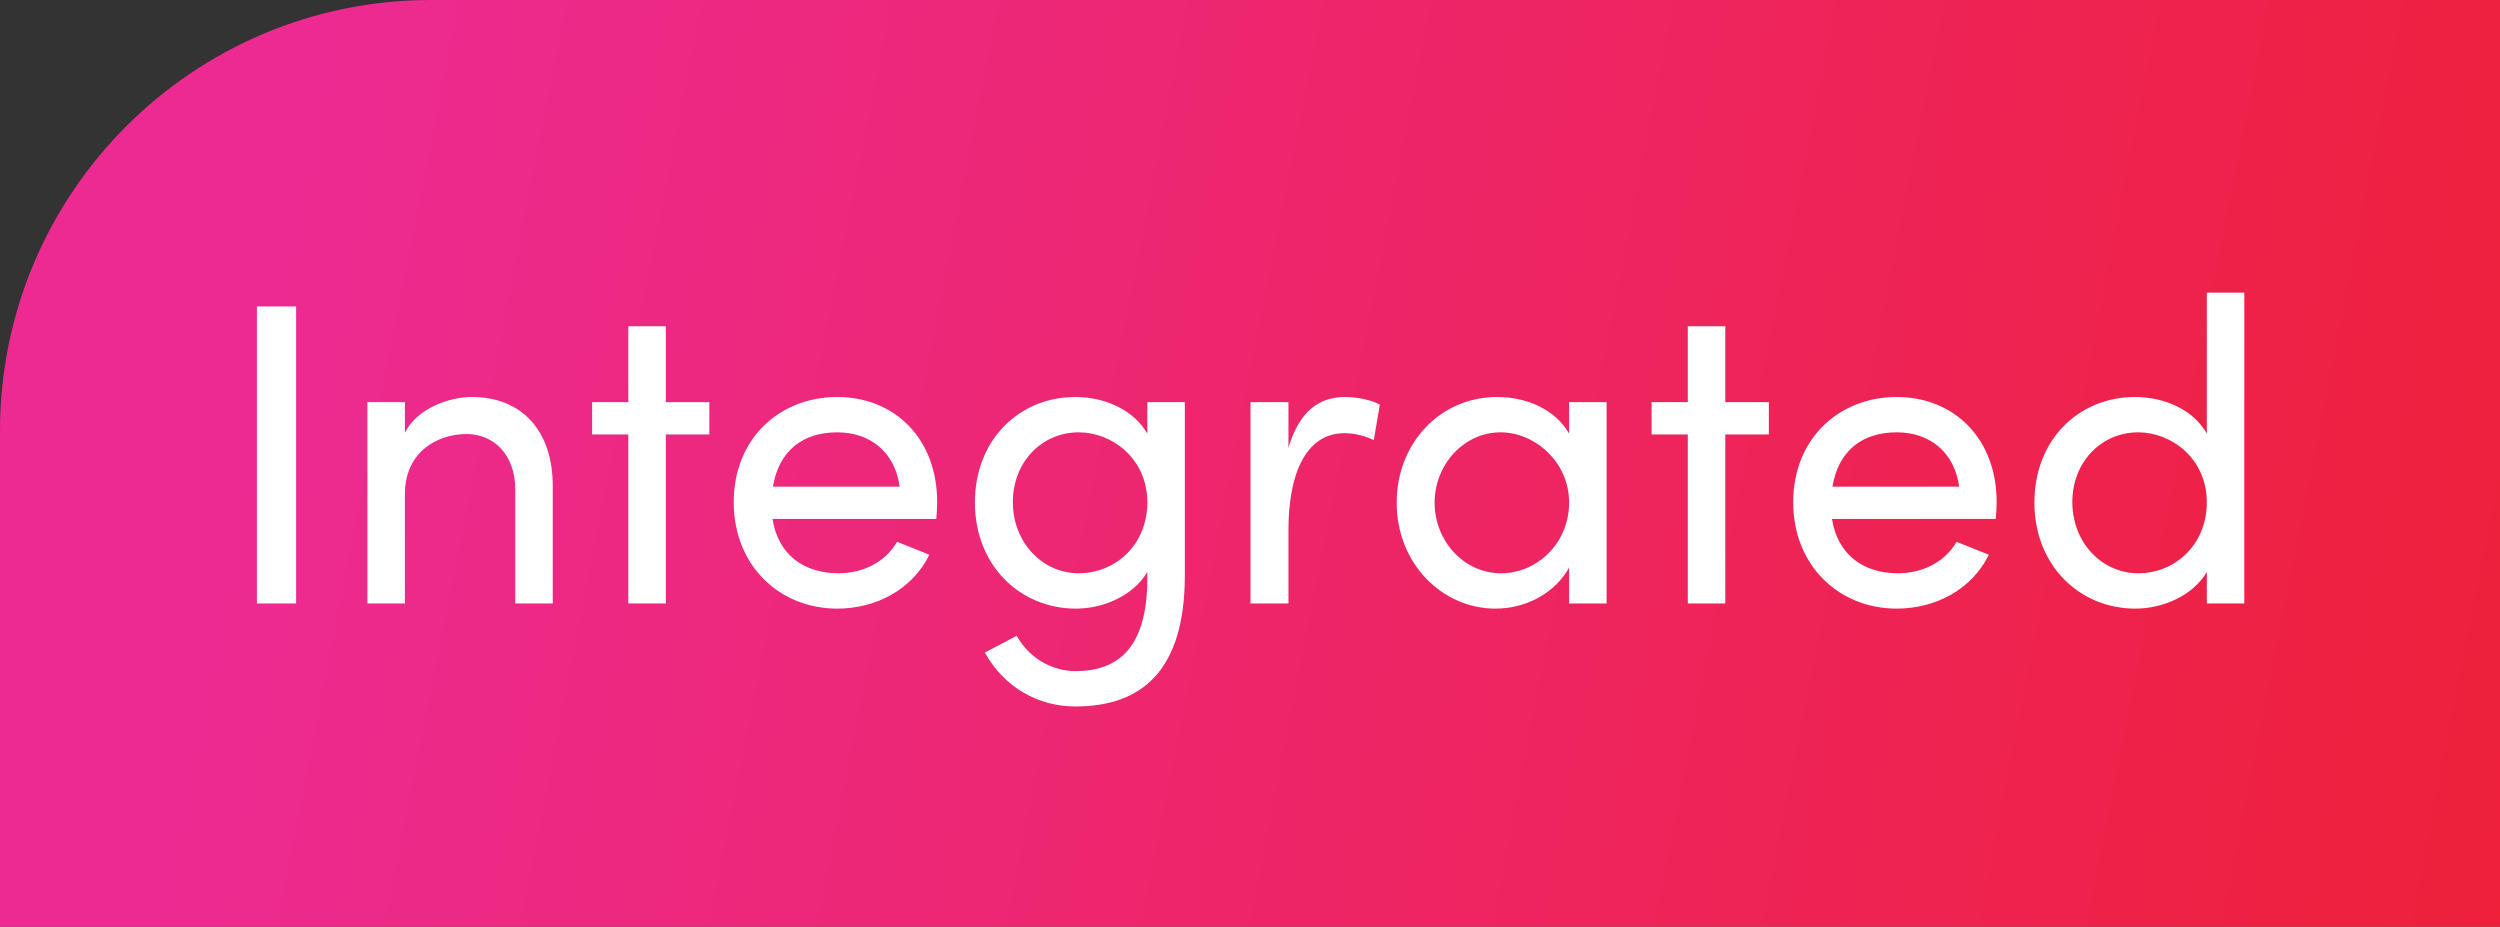
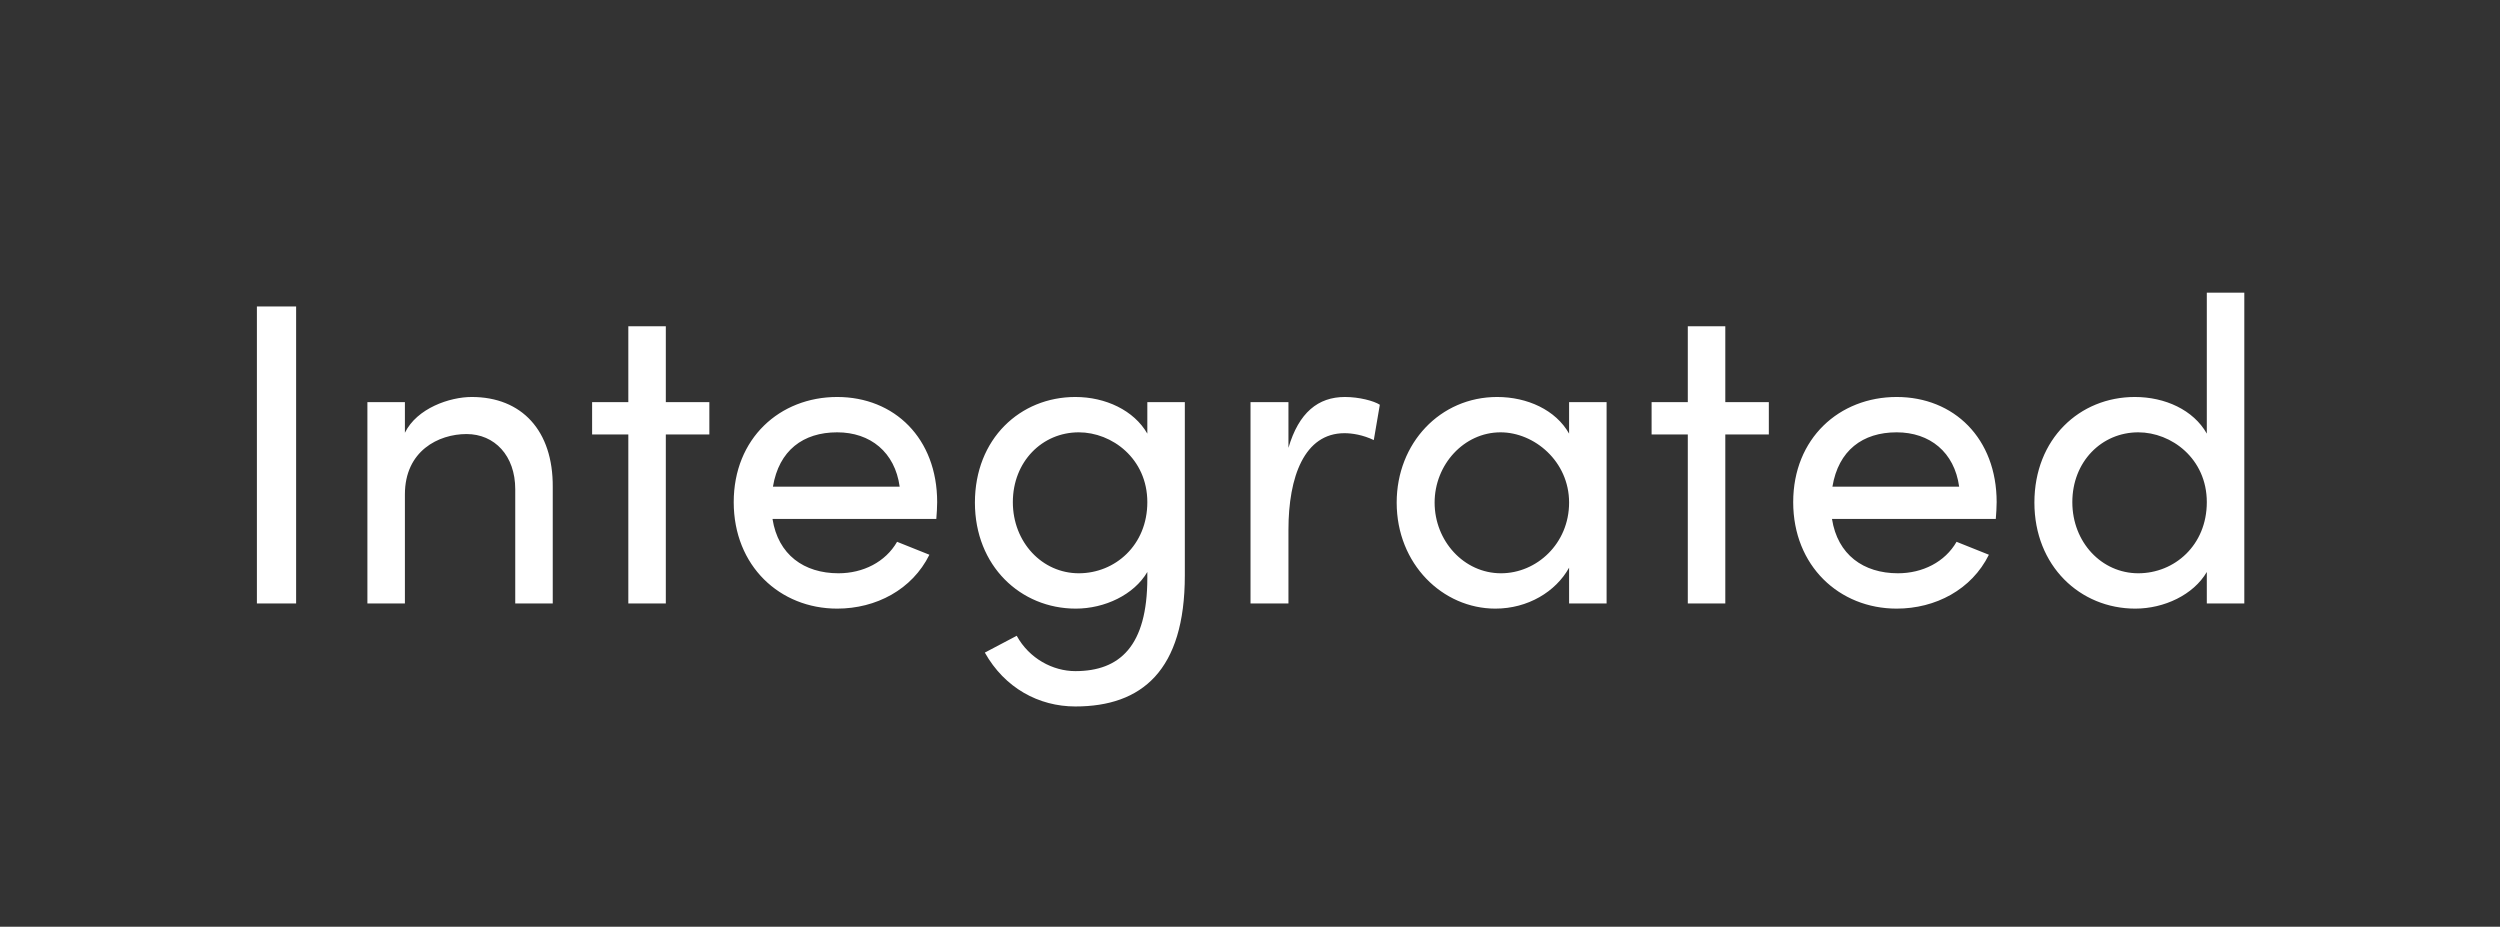
<svg xmlns="http://www.w3.org/2000/svg" width="232" height="86" viewBox="0 0 232 86" fill="none">
  <rect x="0" y="0" width="232" height="86" fill="#333333" stroke="none" />
-   <path d="M0 40C0 17.909 17.909 0 40 0H232V86H0V40Z" fill="url(#paint0_linear_2253_1441)" />
  <path d="M27.48 56H23.84V28.44H27.48V56ZM43.775 36.84C48.415 36.84 51.335 39.96 51.295 45.2V56H47.815V45.4C47.815 42.28 45.895 40.28 43.295 40.28C40.695 40.28 37.575 41.84 37.575 45.88V56H34.095V37.32H37.575V40.16C38.695 37.88 41.735 36.84 43.775 36.84ZM61.788 37.32H65.828V40.32H61.788V56H58.308V40.32H54.948V37.32H58.308V30.28H61.788V37.32ZM86.969 46.6C86.969 47.12 86.929 47.64 86.889 48.16H71.689C72.209 51.48 74.609 53.2 77.809 53.2C80.089 53.2 82.169 52.16 83.249 50.28L86.249 51.48C84.649 54.72 81.289 56.48 77.689 56.48C72.369 56.48 68.089 52.52 68.089 46.6C68.089 40.68 72.369 36.84 77.689 36.84C83.009 36.84 86.969 40.68 86.969 46.6ZM71.729 45.16H83.489C83.049 41.96 80.769 40.12 77.689 40.12C74.529 40.12 72.289 41.8 71.729 45.16ZM106.472 40.24V37.32H109.952V53.4C109.952 62.24 105.952 65.56 99.792 65.56C96.392 65.56 93.232 63.84 91.392 60.56L94.352 59C95.512 61.12 97.712 62.28 99.792 62.28C103.912 62.28 106.472 59.96 106.472 53.64V53.08C105.232 55.2 102.512 56.48 99.832 56.48C94.712 56.48 90.472 52.52 90.472 46.64C90.472 40.72 94.672 36.84 99.792 36.84C102.592 36.84 105.232 38.08 106.472 40.24ZM100.112 53.2C103.472 53.2 106.472 50.6 106.472 46.6C106.472 42.56 103.192 40.12 100.112 40.12C96.712 40.12 93.992 42.84 93.992 46.6C93.992 50.32 96.712 53.2 100.112 53.2ZM124.808 36.84C126.128 36.84 127.488 37.2 128.048 37.56L127.488 40.84C126.488 40.36 125.488 40.2 124.768 40.2C121.048 40.2 119.568 44.24 119.568 49.16V56H116.048V37.32H119.568V41.56C120.528 38.28 122.328 36.84 124.808 36.84ZM145.612 40.24V37.32H149.092V56H145.612V52.68C144.372 54.92 141.772 56.48 138.772 56.48C133.892 56.48 129.612 52.36 129.612 46.64C129.612 41.12 133.652 36.84 138.932 36.84C141.732 36.84 144.372 38.04 145.612 40.24ZM139.292 53.2C142.612 53.2 145.612 50.44 145.612 46.64C145.612 42.8 142.372 40.12 139.252 40.12C135.852 40.12 133.132 43.12 133.132 46.64C133.132 50.2 135.852 53.2 139.292 53.2ZM160.108 37.32H164.148V40.32H160.108V56H156.628V40.32H153.268V37.32H156.628V30.28H160.108V37.32ZM185.289 46.6C185.289 47.12 185.249 47.64 185.209 48.16H170.009C170.529 51.48 172.929 53.2 176.129 53.2C178.409 53.2 180.489 52.16 181.569 50.28L184.569 51.48C182.969 54.72 179.609 56.48 176.009 56.48C170.689 56.48 166.409 52.52 166.409 46.6C166.409 40.68 170.689 36.84 176.009 36.84C181.329 36.84 185.289 40.68 185.289 46.6ZM170.049 45.16H181.809C181.369 41.96 179.089 40.12 176.009 40.12C172.849 40.12 170.609 41.8 170.049 45.16ZM204.792 40.24V27.16H208.272V56H204.792V53.08C203.552 55.2 200.832 56.48 198.152 56.48C193.032 56.48 188.792 52.52 188.792 46.64C188.792 40.72 192.992 36.84 198.112 36.84C200.912 36.84 203.552 38.04 204.792 40.24ZM198.432 53.2C201.792 53.2 204.792 50.6 204.792 46.6C204.792 42.56 201.512 40.12 198.432 40.12C195.032 40.12 192.312 42.84 192.312 46.6C192.312 50.32 195.032 53.2 198.432 53.2Z" fill="white" />
  <defs>
    <linearGradient id="paint0_linear_2253_1441" x1="30.182" y1="5.772" x2="247.34" y2="48.632" gradientUnits="userSpaceOnUse">
      <stop stop-color="#ED2A91" />
      <stop offset="1" stop-color="#EE2037" />
    </linearGradient>
  </defs>
</svg>